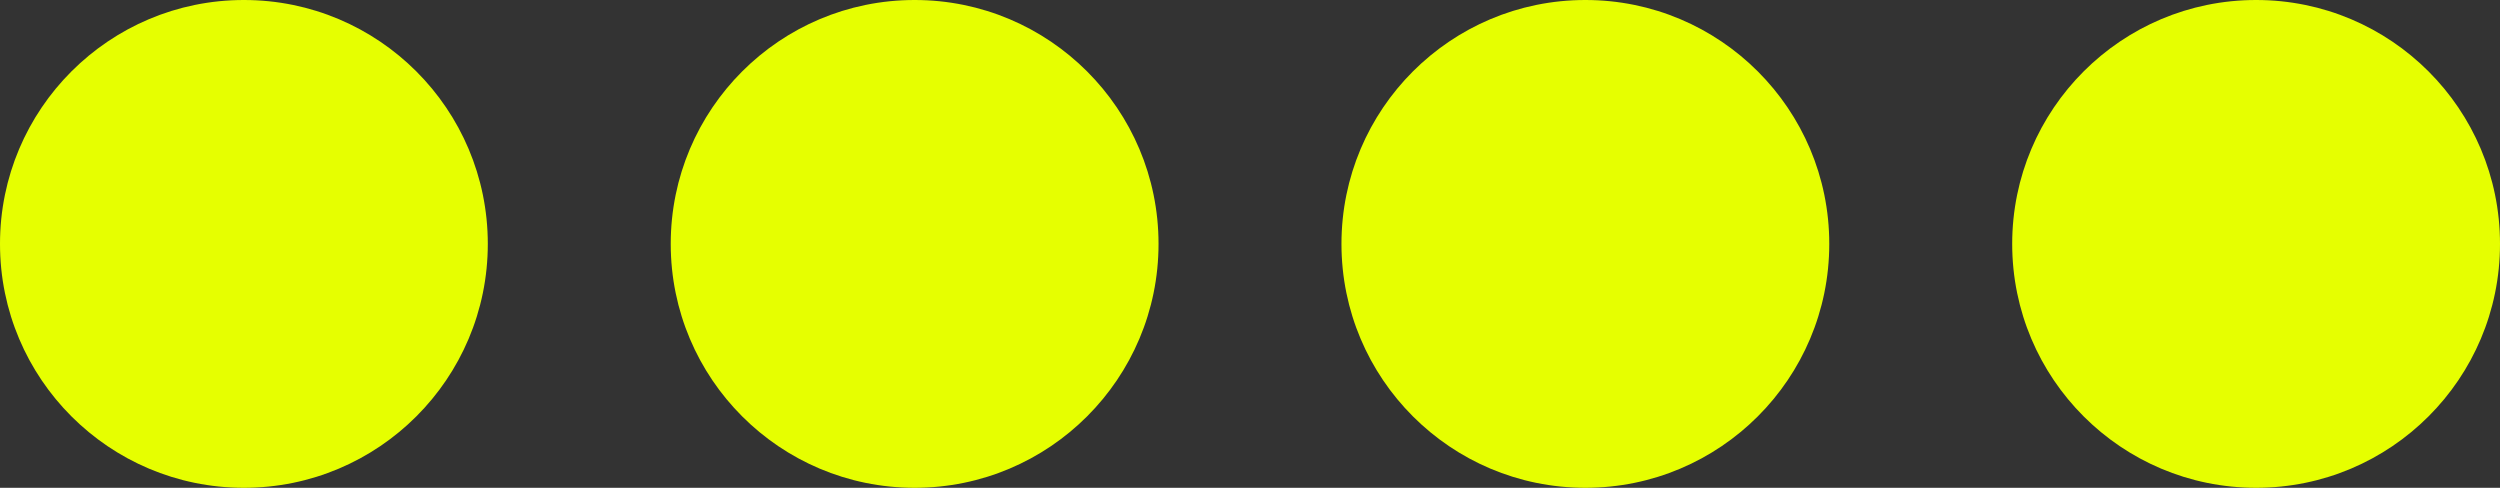
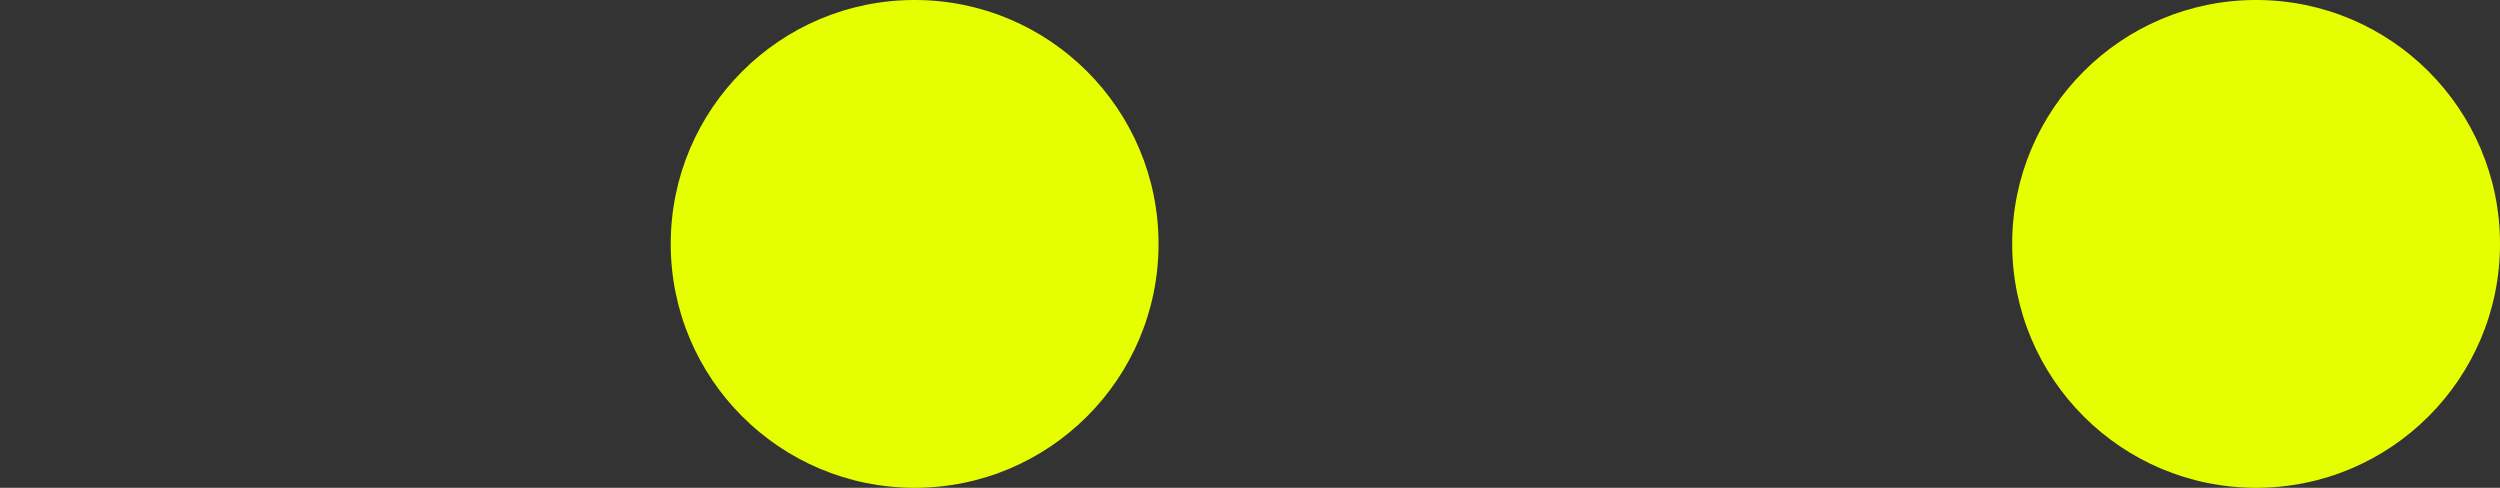
<svg xmlns="http://www.w3.org/2000/svg" width="41" height="8" viewBox="0 0 41 8" fill="none">
  <rect x="0" y="0" width="41" height="8" fill="#333333" stroke="none" />
-   <circle cx="4" cy="4" r="4" fill="#E6FF00" />
  <circle cx="15" cy="4" r="4" fill="#E6FF00" />
-   <circle cx="26" cy="4" r="4" fill="#E6FF00" />
  <circle cx="37" cy="4" r="4" fill="#E6FF00" />
</svg>